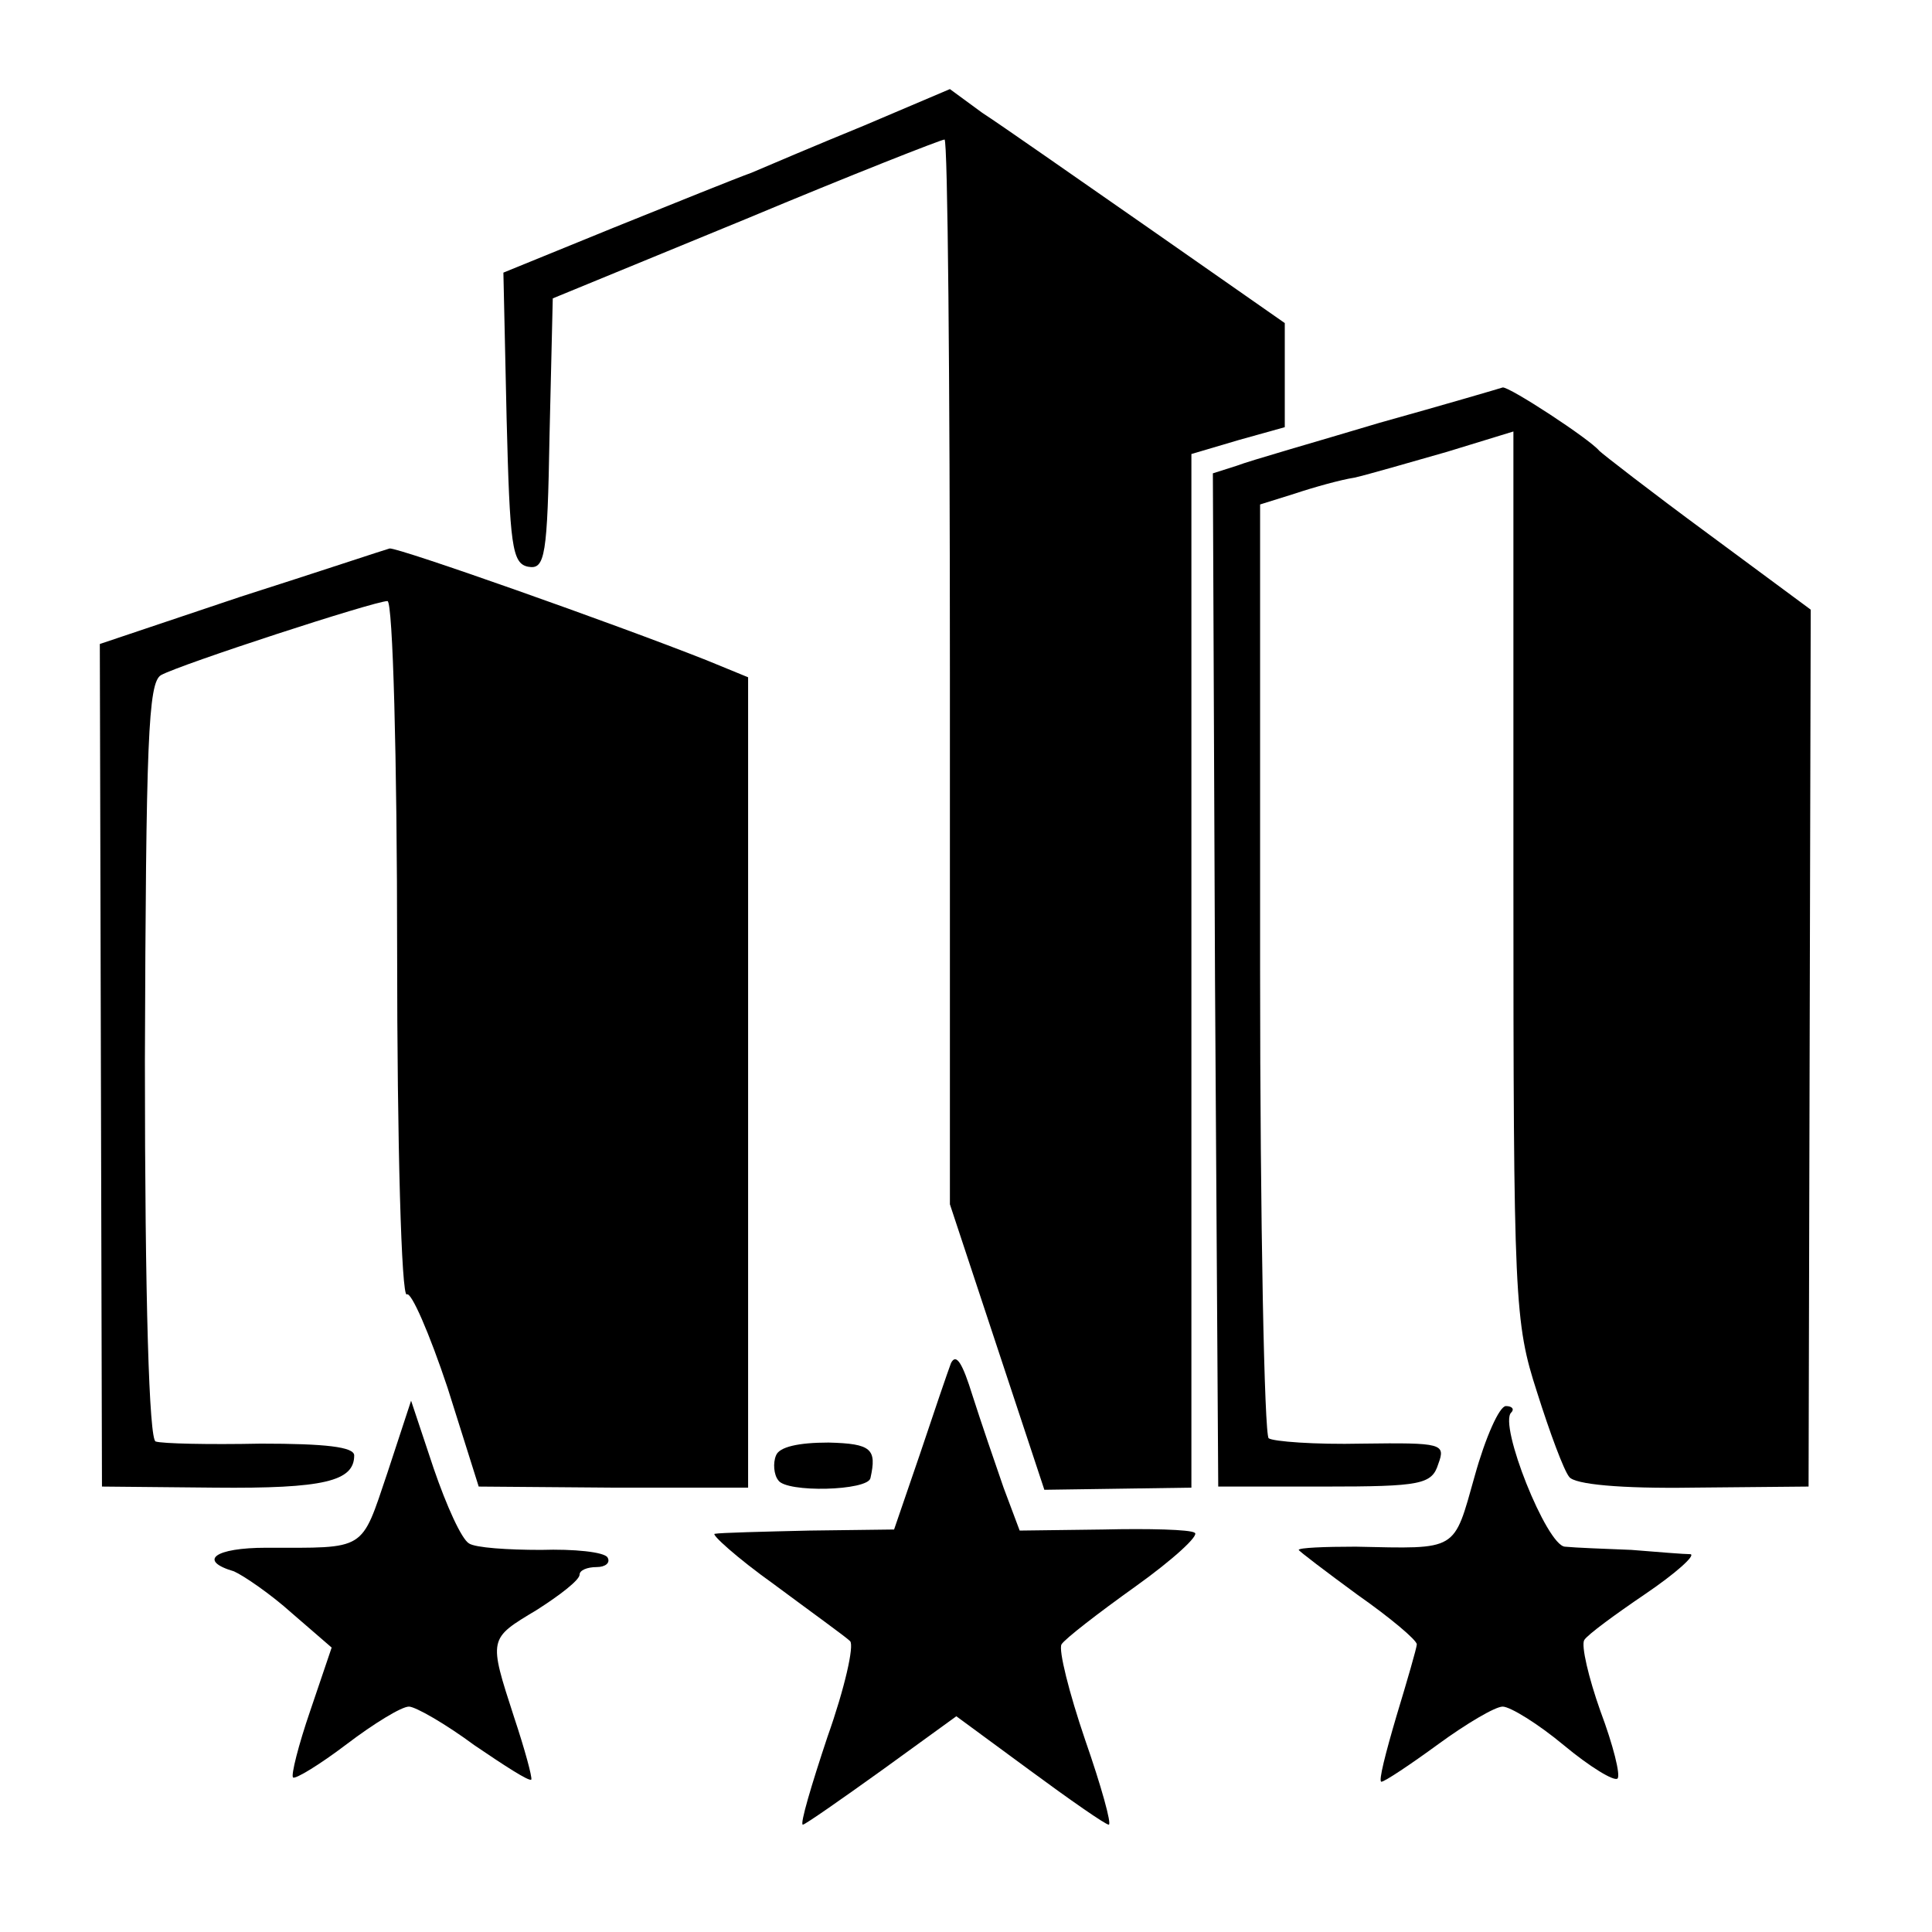
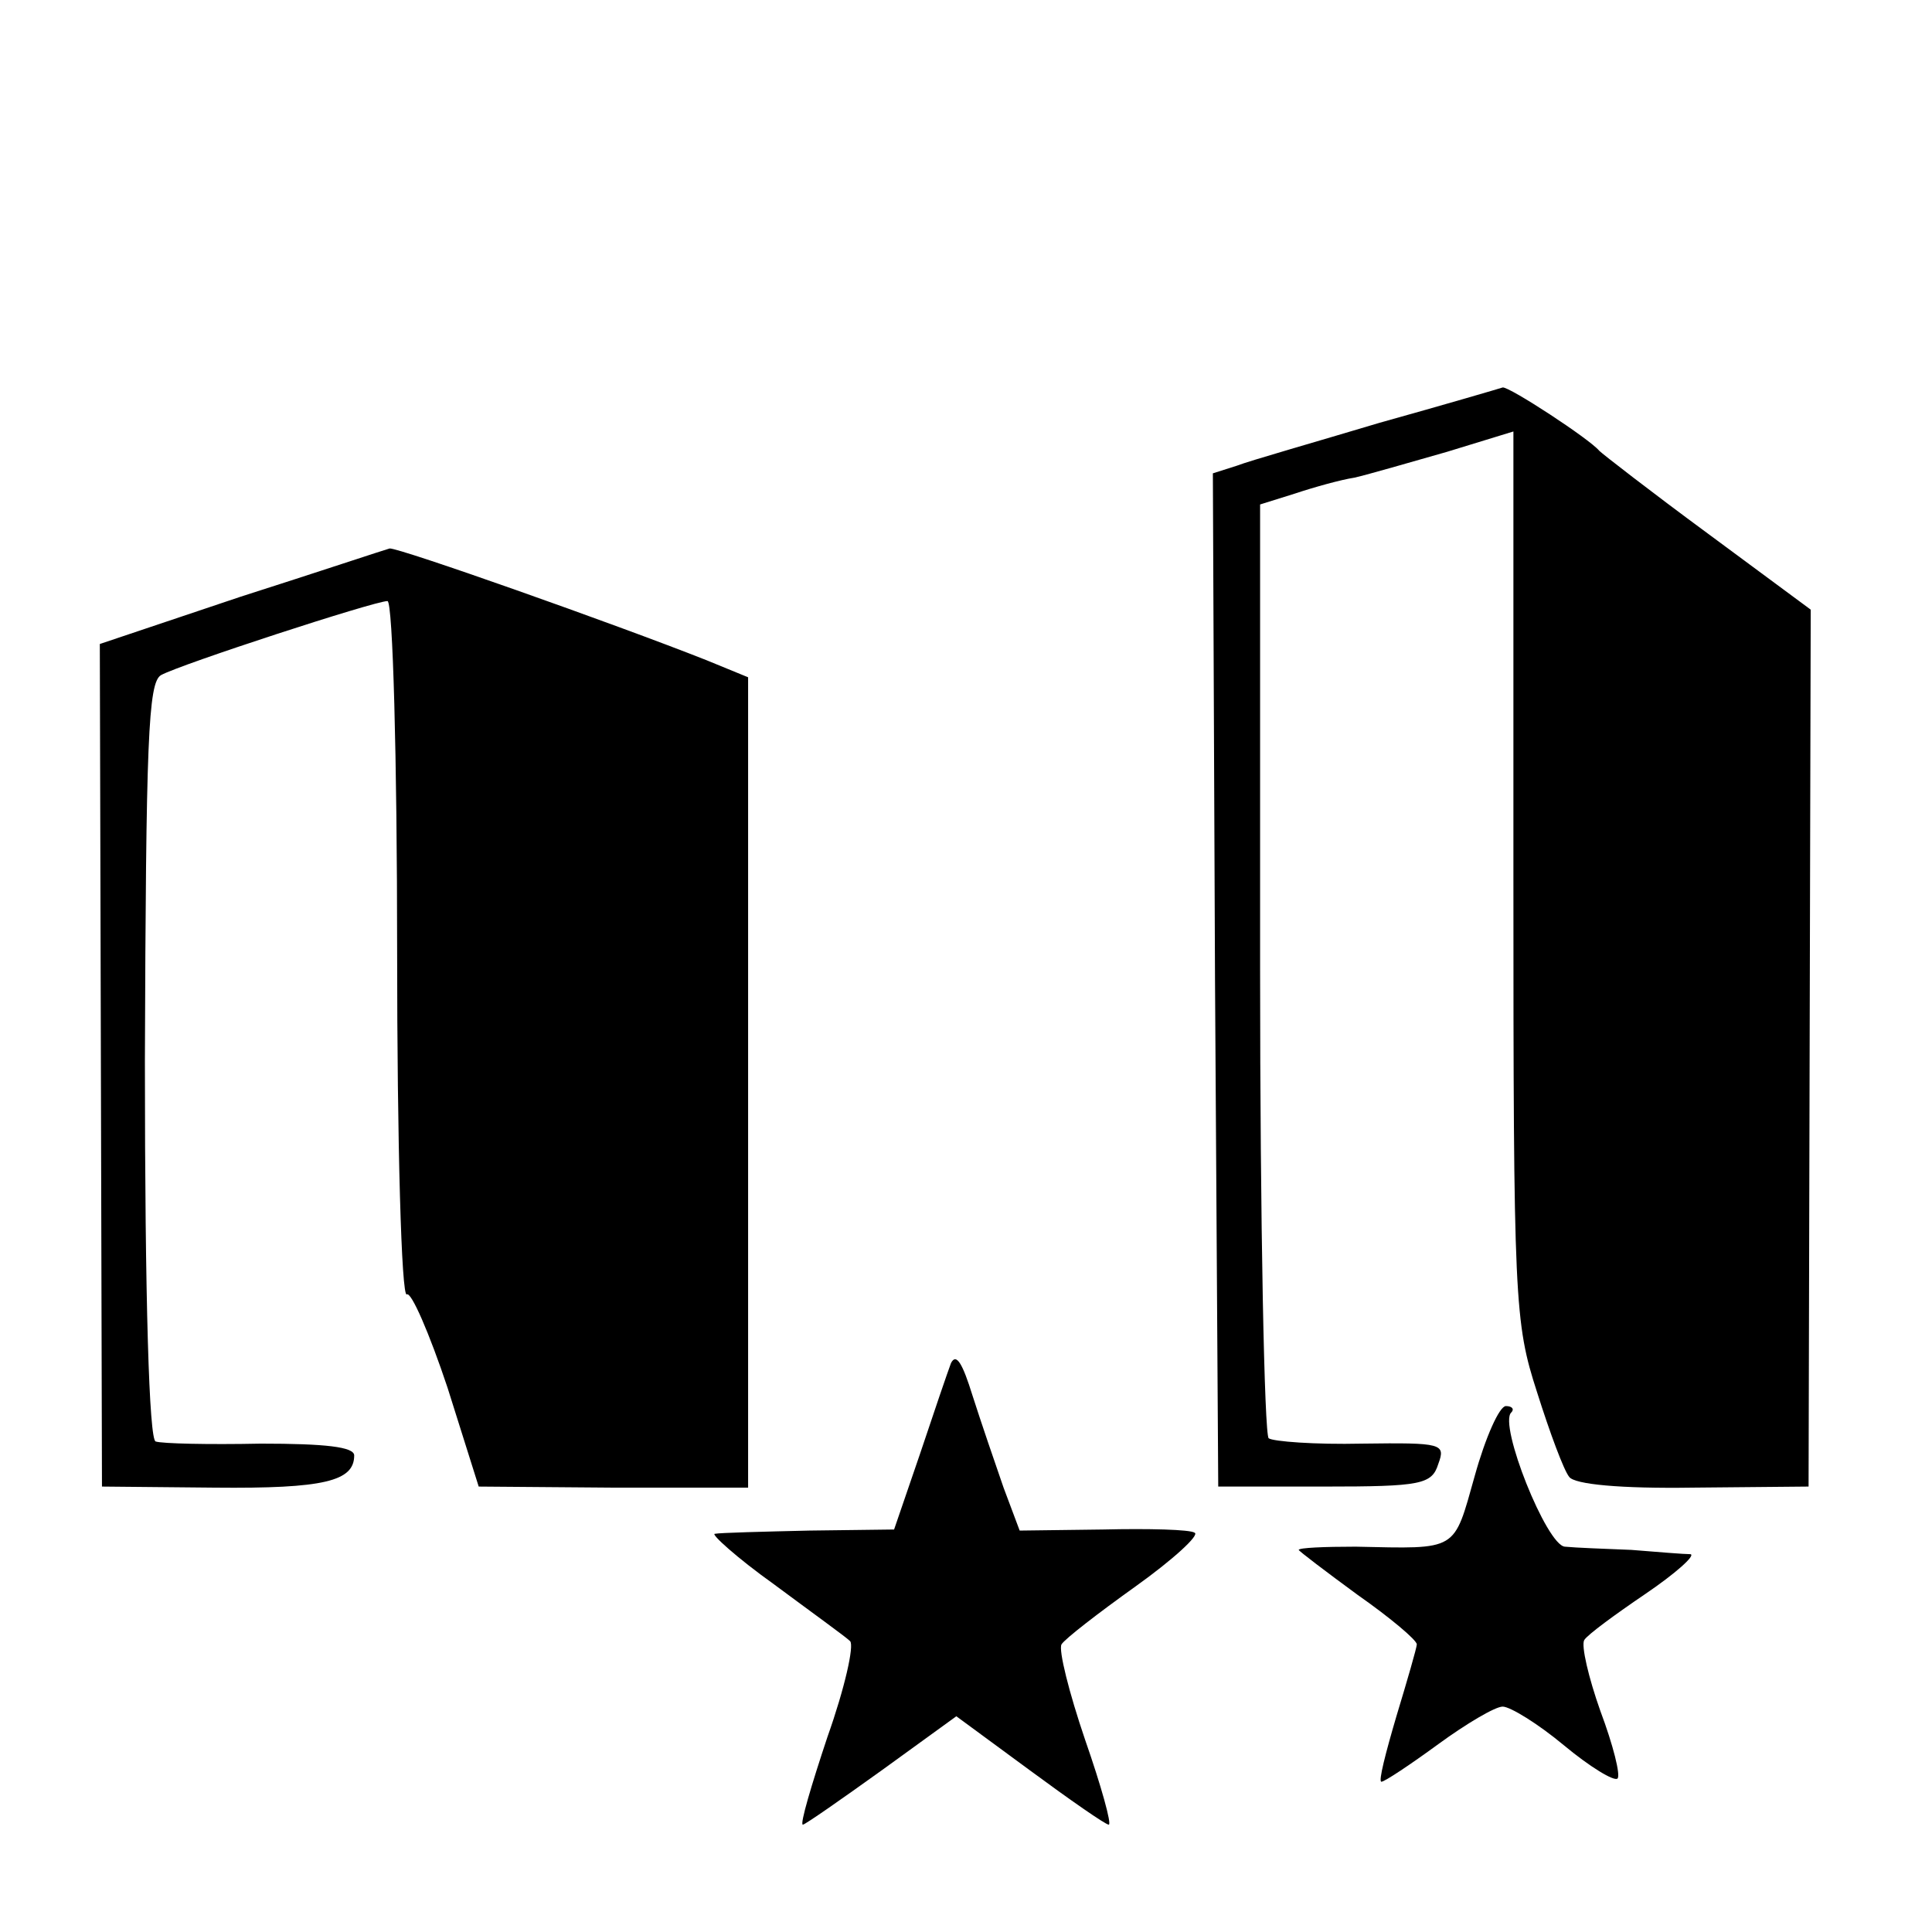
<svg xmlns="http://www.w3.org/2000/svg" version="1.0" width="180pt" height="180pt" viewBox="0 0 180 180" preserveAspectRatio="xMidYMid meet">
  <g transform="translate(0,180) scale(0.1,-0.1)" fill="#000000" stroke="none">
-     <path d="M805 1683 c-44 -18 -91 -38 -105 -44 -14 -5 -71 -28 -128 -51 l-103 -42 3 -136 c3 -118 5 -135 20 -138 16 -3 18 10 20 123 l3 127 180 74 c98 41 182 74 185 74 3 0 5 -223 5 -496 l0 -496 44 -133 44 -133 69 1 68 1 0 482 0 481 44 13 43 12 0 49 0 48 -126 88 c-69 48 -139 97 -156 108 l-30 22 -80 -34z" />
    <path d="M1285 1406 c-60 -18 -120 -35 -133 -40 l-22 -7 2 -472 3 -472 99 0 c90 0 100 2 106 21 7 19 4 20 -71 19 -44 -1 -83 2 -87 5 -4 3 -8 200 -8 437 l0 433 32 10 c18 6 43 13 56 15 13 3 51 14 86 24 l62 19 0 -414 c0 -397 1 -416 22 -481 12 -38 25 -73 30 -79 5 -7 48 -11 115 -10 l108 1 1 408 1 409 -96 71 c-53 39 -98 74 -101 77 -9 11 -84 60 -90 59 -3 -1 -54 -16 -115 -33z" />
    <path d="M224 1244 l-131 -44 1 -393 1 -392 105 -1 c102 -1 130 6 130 30 0 8 -27 11 -87 11 -49 -1 -92 0 -98 2 -6 2 -10 129 -10 355 1 298 3 352 15 359 18 10 199 69 211 69 5 0 9 -147 9 -326 0 -179 4 -323 9 -320 4 3 21 -36 38 -87 l29 -92 126 -1 125 0 0 377 0 378 -39 16 c-86 34 -287 105 -295 104 -4 -1 -67 -22 -139 -45z" />
    <path d="M886 530 c-3 -8 -16 -46 -29 -85 l-24 -70 -79 -1 c-43 -1 -83 -2 -88 -3 -4 0 20 -22 55 -47 35 -26 67 -49 71 -53 4 -4 -5 -44 -21 -89 -15 -45 -26 -82 -23 -82 2 0 35 23 74 51 l69 50 68 -50 c38 -28 71 -51 74 -51 3 0 -7 36 -22 79 -15 44 -25 84 -22 89 3 5 34 29 69 54 35 25 60 48 55 50 -4 3 -43 4 -85 3 l-78 -1 -15 40 c-8 23 -21 61 -29 86 -9 29 -15 40 -20 30z" />
-     <path d="M361 428 c-25 -74 -19 -70 -113 -70 -48 0 -64 -12 -30 -22 9 -4 34 -21 54 -39 l37 -32 -20 -59 c-11 -32 -18 -60 -16 -62 2 -2 25 12 50 31 25 19 51 35 58 35 6 0 34 -16 61 -36 28 -19 51 -34 53 -32 1 2 -6 28 -16 58 -24 74 -24 73 21 100 22 14 40 28 40 33 0 4 7 7 16 7 8 0 13 4 10 9 -3 5 -31 8 -62 7 -31 0 -61 2 -67 6 -7 4 -21 35 -33 70 l-21 63 -22 -67z" />
    <path d="M1374 425 c-20 -71 -15 -68 -111 -66 -29 0 -53 -1 -53 -3 0 -1 25 -20 55 -42 30 -21 55 -42 55 -46 0 -3 -9 -34 -19 -67 -10 -34 -17 -61 -14 -61 3 0 27 16 53 35 26 19 53 35 60 35 7 0 33 -16 57 -36 24 -20 47 -34 50 -31 3 3 -4 31 -16 63 -11 31 -18 61 -15 66 3 5 29 24 57 43 28 19 47 36 42 37 -6 0 -30 2 -55 4 -25 1 -52 2 -62 3 -17 1 -62 114 -50 125 3 3 1 6 -5 6 -6 0 -19 -29 -29 -65z" />
-     <path d="M723 444 c-3 -7 -2 -18 2 -23 7 -12 84 -10 86 2 6 27 1 32 -39 33 -28 0 -46 -4 -49 -12z" />
  </g>
</svg>